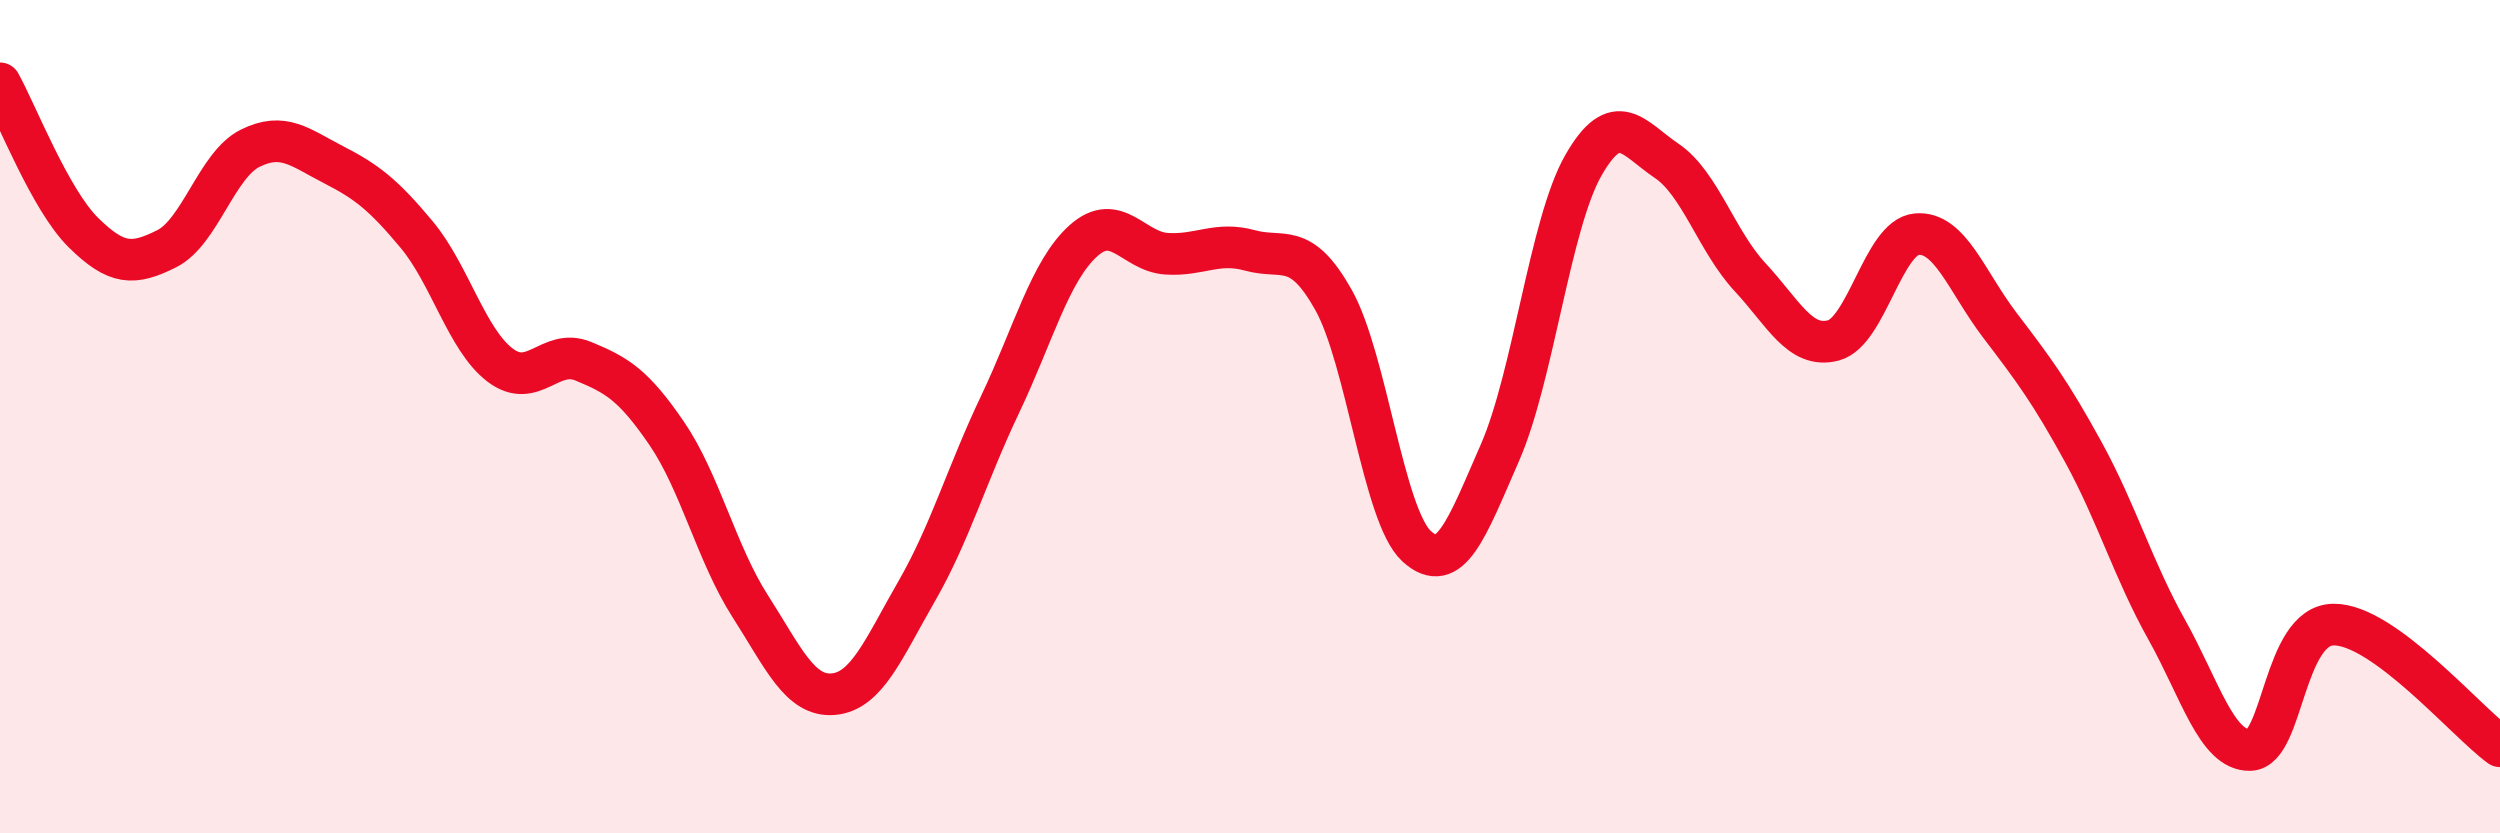
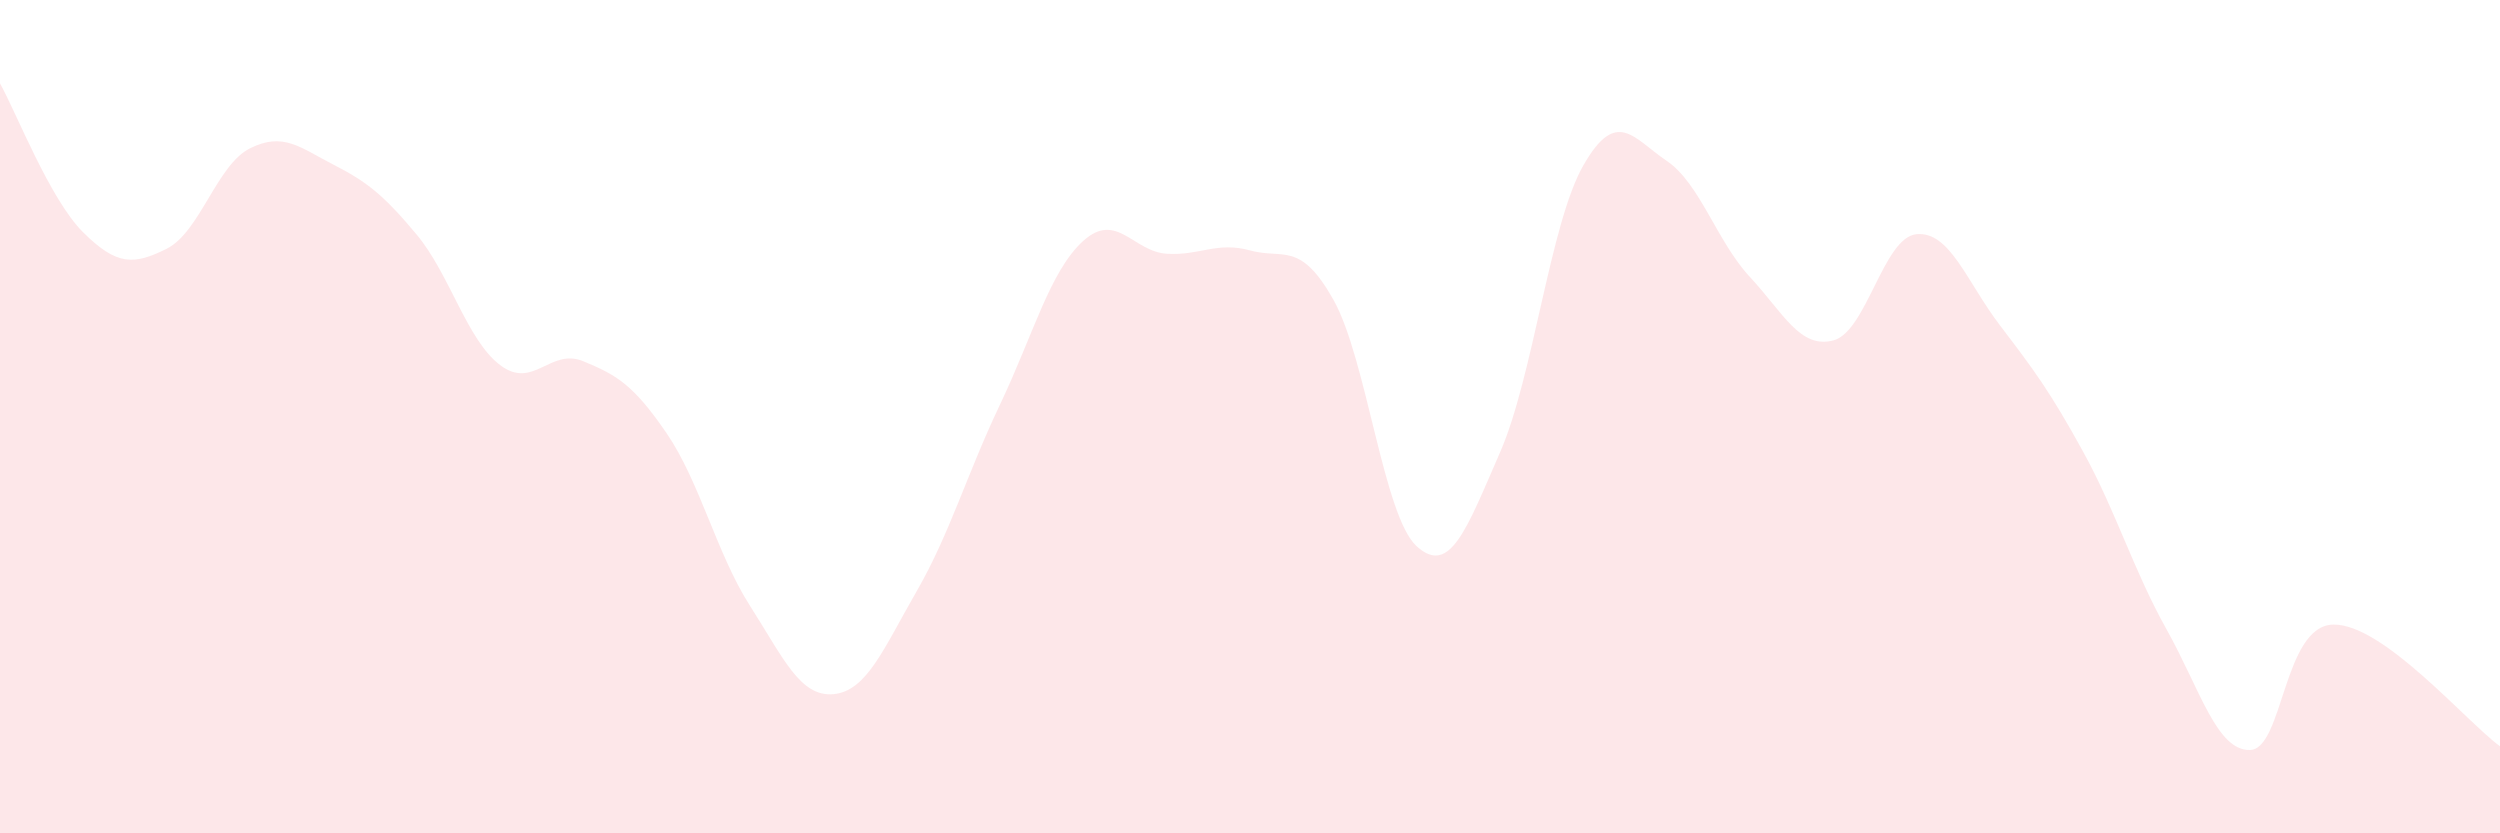
<svg xmlns="http://www.w3.org/2000/svg" width="60" height="20" viewBox="0 0 60 20">
  <path d="M 0,2 C 0.4,2.72 1.2,4.79 2,5.58 C 2.8,6.37 3.2,6.37 4,5.97 C 4.8,5.57 5.2,3.96 6,3.56 C 6.8,3.16 7.2,3.54 8,3.95 C 8.8,4.36 9.2,4.67 10,5.63 C 10.8,6.59 11.2,8.15 12,8.76 C 12.8,9.37 13.2,8.34 14,8.67 C 14.8,9 15.2,9.23 16,10.4 C 16.8,11.57 17.2,13.29 18,14.54 C 18.8,15.79 19.2,16.73 20,16.66 C 20.8,16.59 21.2,15.58 22,14.19 C 22.8,12.8 23.2,11.39 24,9.71 C 24.8,8.03 25.2,6.5 26,5.78 C 26.8,5.06 27.2,6.04 28,6.09 C 28.8,6.14 29.2,5.79 30,6.01 C 30.8,6.23 31.2,5.77 32,7.19 C 32.8,8.61 33.2,12.38 34,13.11 C 34.8,13.84 35.2,12.69 36,10.86 C 36.8,9.03 37.2,5.37 38,3.97 C 38.8,2.57 39.2,3.32 40,3.86 C 40.8,4.4 41.2,5.79 42,6.65 C 42.8,7.51 43.2,8.38 44,8.17 C 44.8,7.96 45.2,5.69 46,5.62 C 46.8,5.55 47.2,6.76 48,7.81 C 48.8,8.86 49.2,9.39 50,10.85 C 50.8,12.31 51.2,13.68 52,15.11 C 52.8,16.54 53.2,18.02 54,18 C 54.8,17.98 54.8,15.01 56,14.99 C 57.2,14.97 59.2,17.33 60,17.91L60 20L0 20Z" fill="#EB0A25" opacity="0.1" stroke-linecap="round" stroke-linejoin="round" />
-   <path d="M 0,2 C 0.4,2.72 1.2,4.79 2,5.58 C 2.8,6.37 3.2,6.37 4,5.97 C 4.8,5.57 5.2,3.96 6,3.56 C 6.8,3.16 7.2,3.54 8,3.95 C 8.8,4.36 9.2,4.67 10,5.63 C 10.8,6.59 11.2,8.15 12,8.76 C 12.8,9.37 13.2,8.34 14,8.67 C 14.8,9 15.2,9.23 16,10.4 C 16.8,11.57 17.2,13.29 18,14.54 C 18.8,15.79 19.2,16.73 20,16.66 C 20.8,16.59 21.2,15.58 22,14.19 C 22.8,12.8 23.2,11.39 24,9.71 C 24.8,8.03 25.2,6.5 26,5.78 C 26.8,5.06 27.2,6.04 28,6.09 C 28.8,6.14 29.2,5.79 30,6.01 C 30.8,6.23 31.2,5.77 32,7.19 C 32.8,8.61 33.2,12.38 34,13.11 C 34.8,13.84 35.2,12.69 36,10.86 C 36.8,9.03 37.2,5.37 38,3.97 C 38.8,2.57 39.2,3.32 40,3.86 C 40.8,4.4 41.2,5.79 42,6.65 C 42.8,7.51 43.2,8.38 44,8.17 C 44.8,7.96 45.2,5.69 46,5.62 C 46.8,5.55 47.2,6.76 48,7.81 C 48.8,8.86 49.2,9.39 50,10.85 C 50.8,12.31 51.2,13.68 52,15.11 C 52.8,16.54 53.2,18.02 54,18 C 54.8,17.98 54.8,15.01 56,14.99 C 57.2,14.97 59.2,17.33 60,17.91" stroke="#EB0A25" stroke-width="1" fill="none" stroke-linecap="round" stroke-linejoin="round" />
</svg>